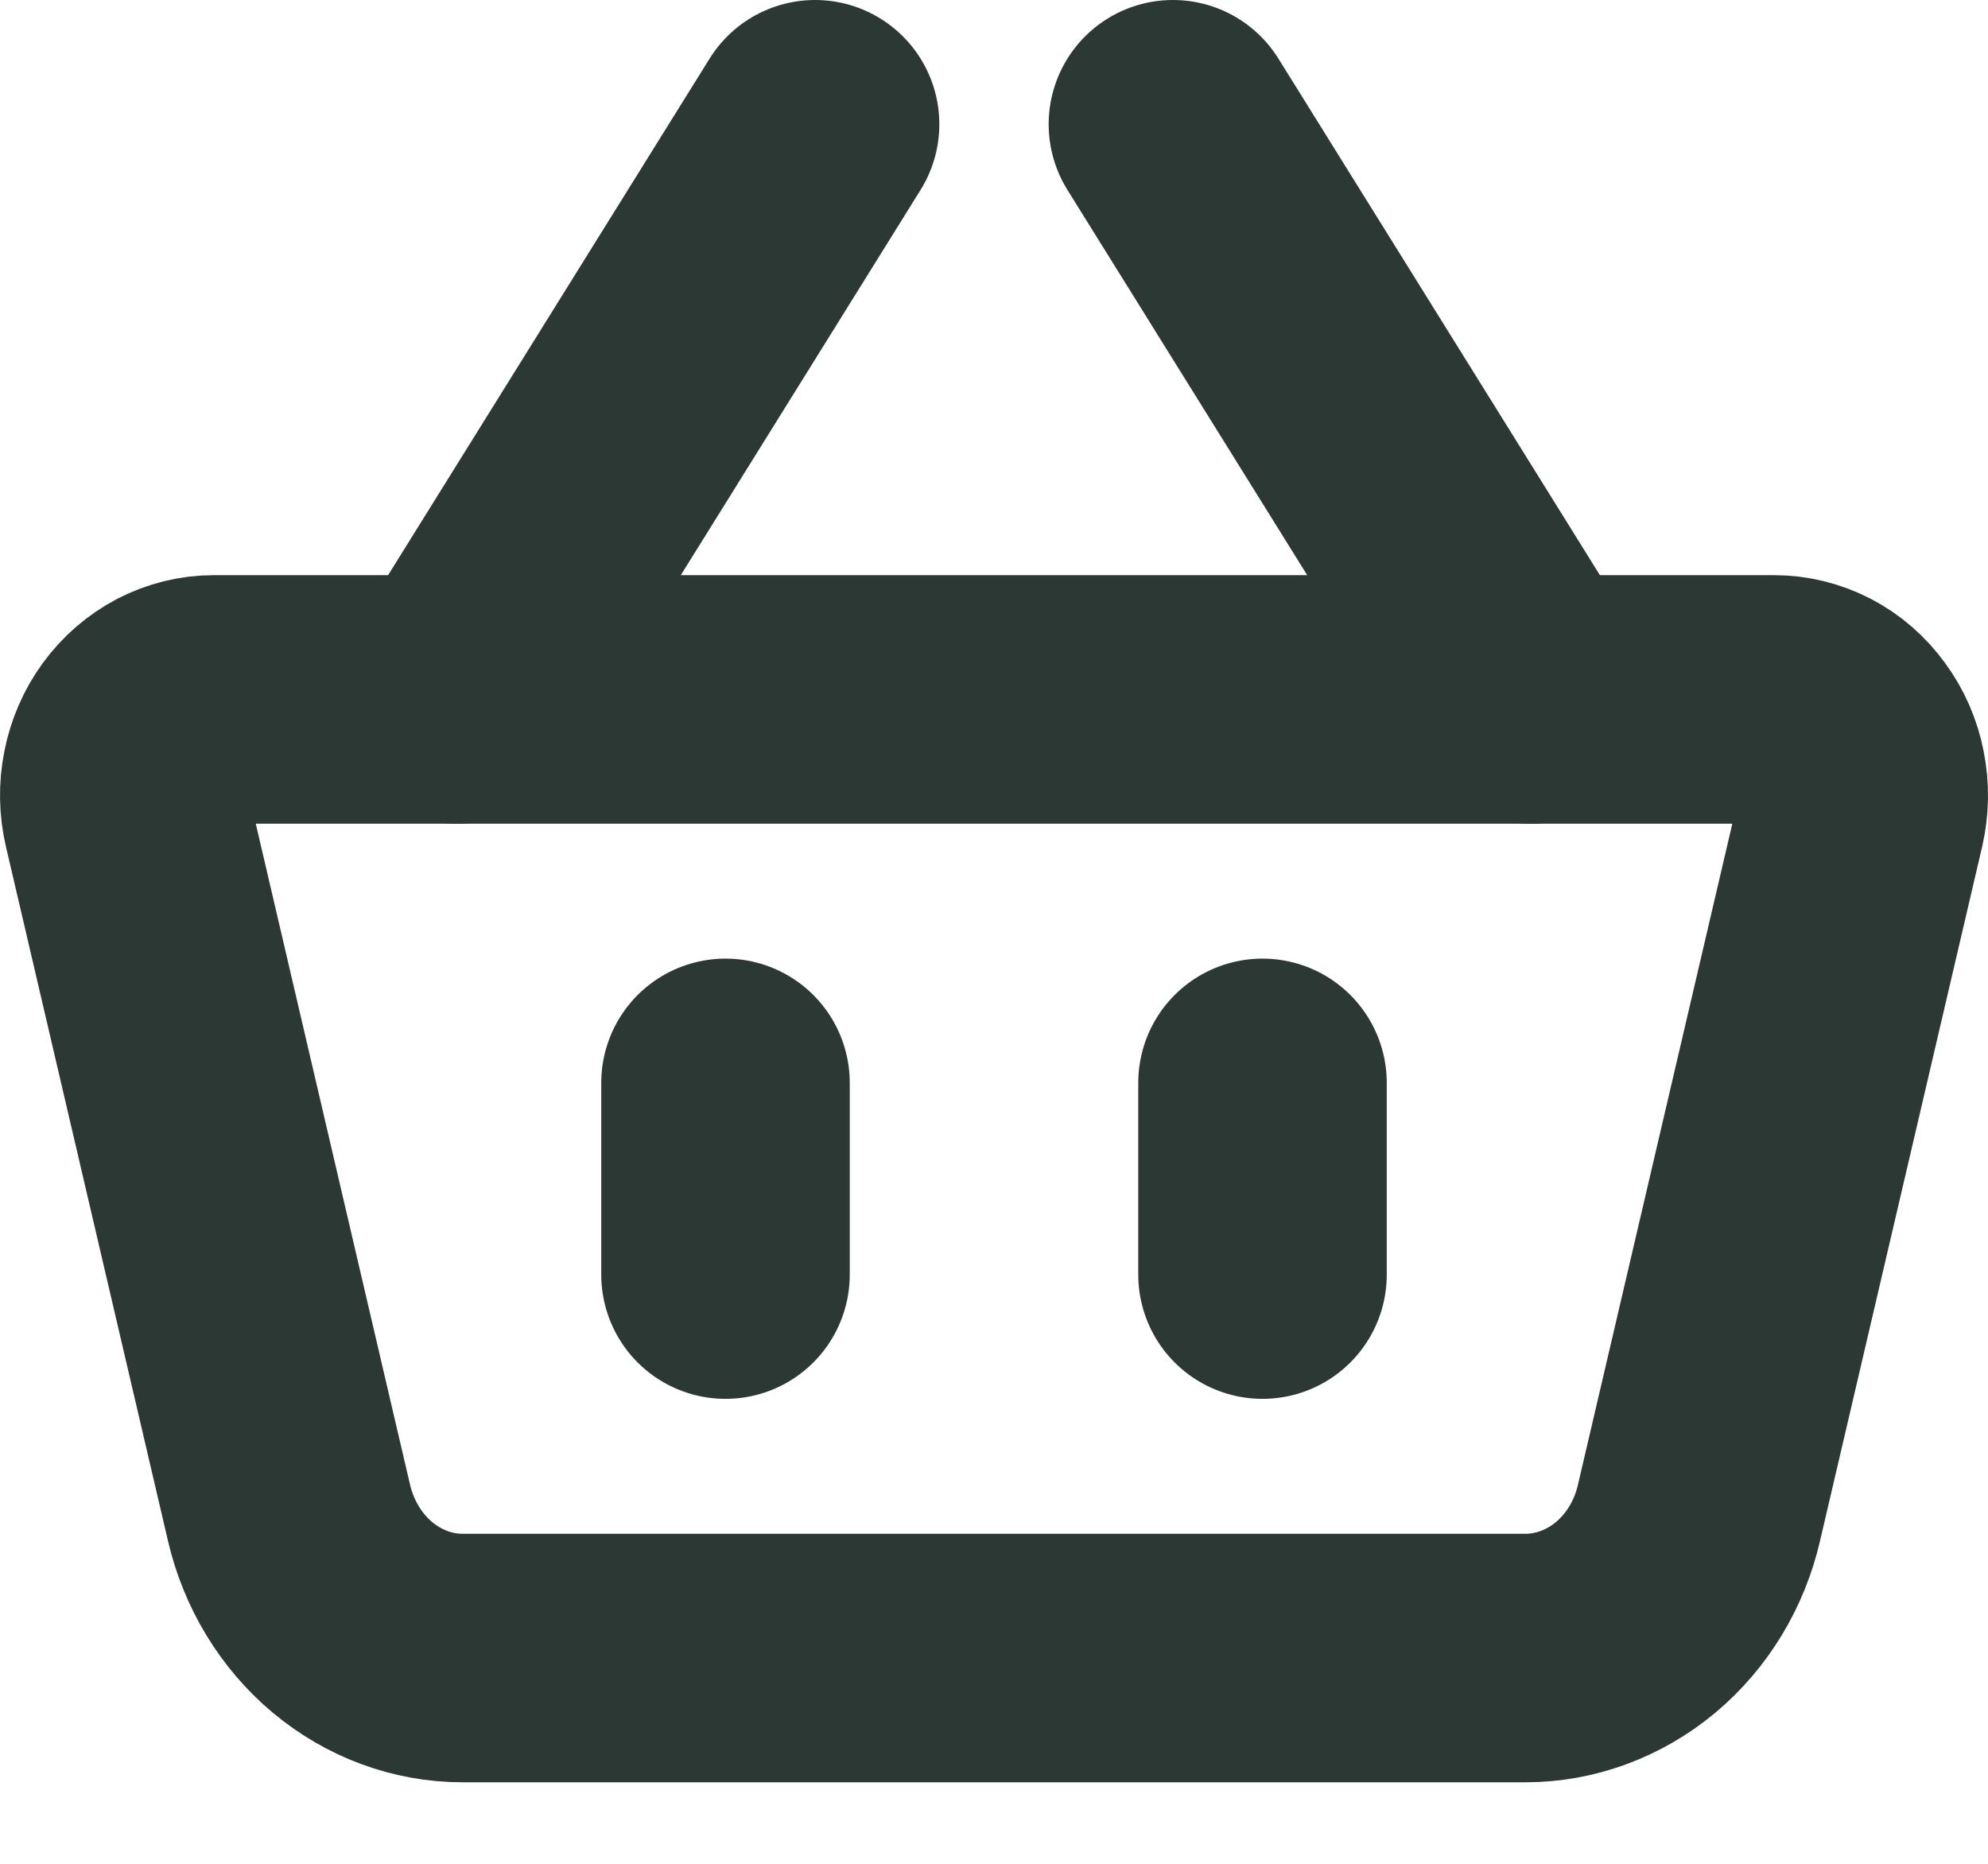
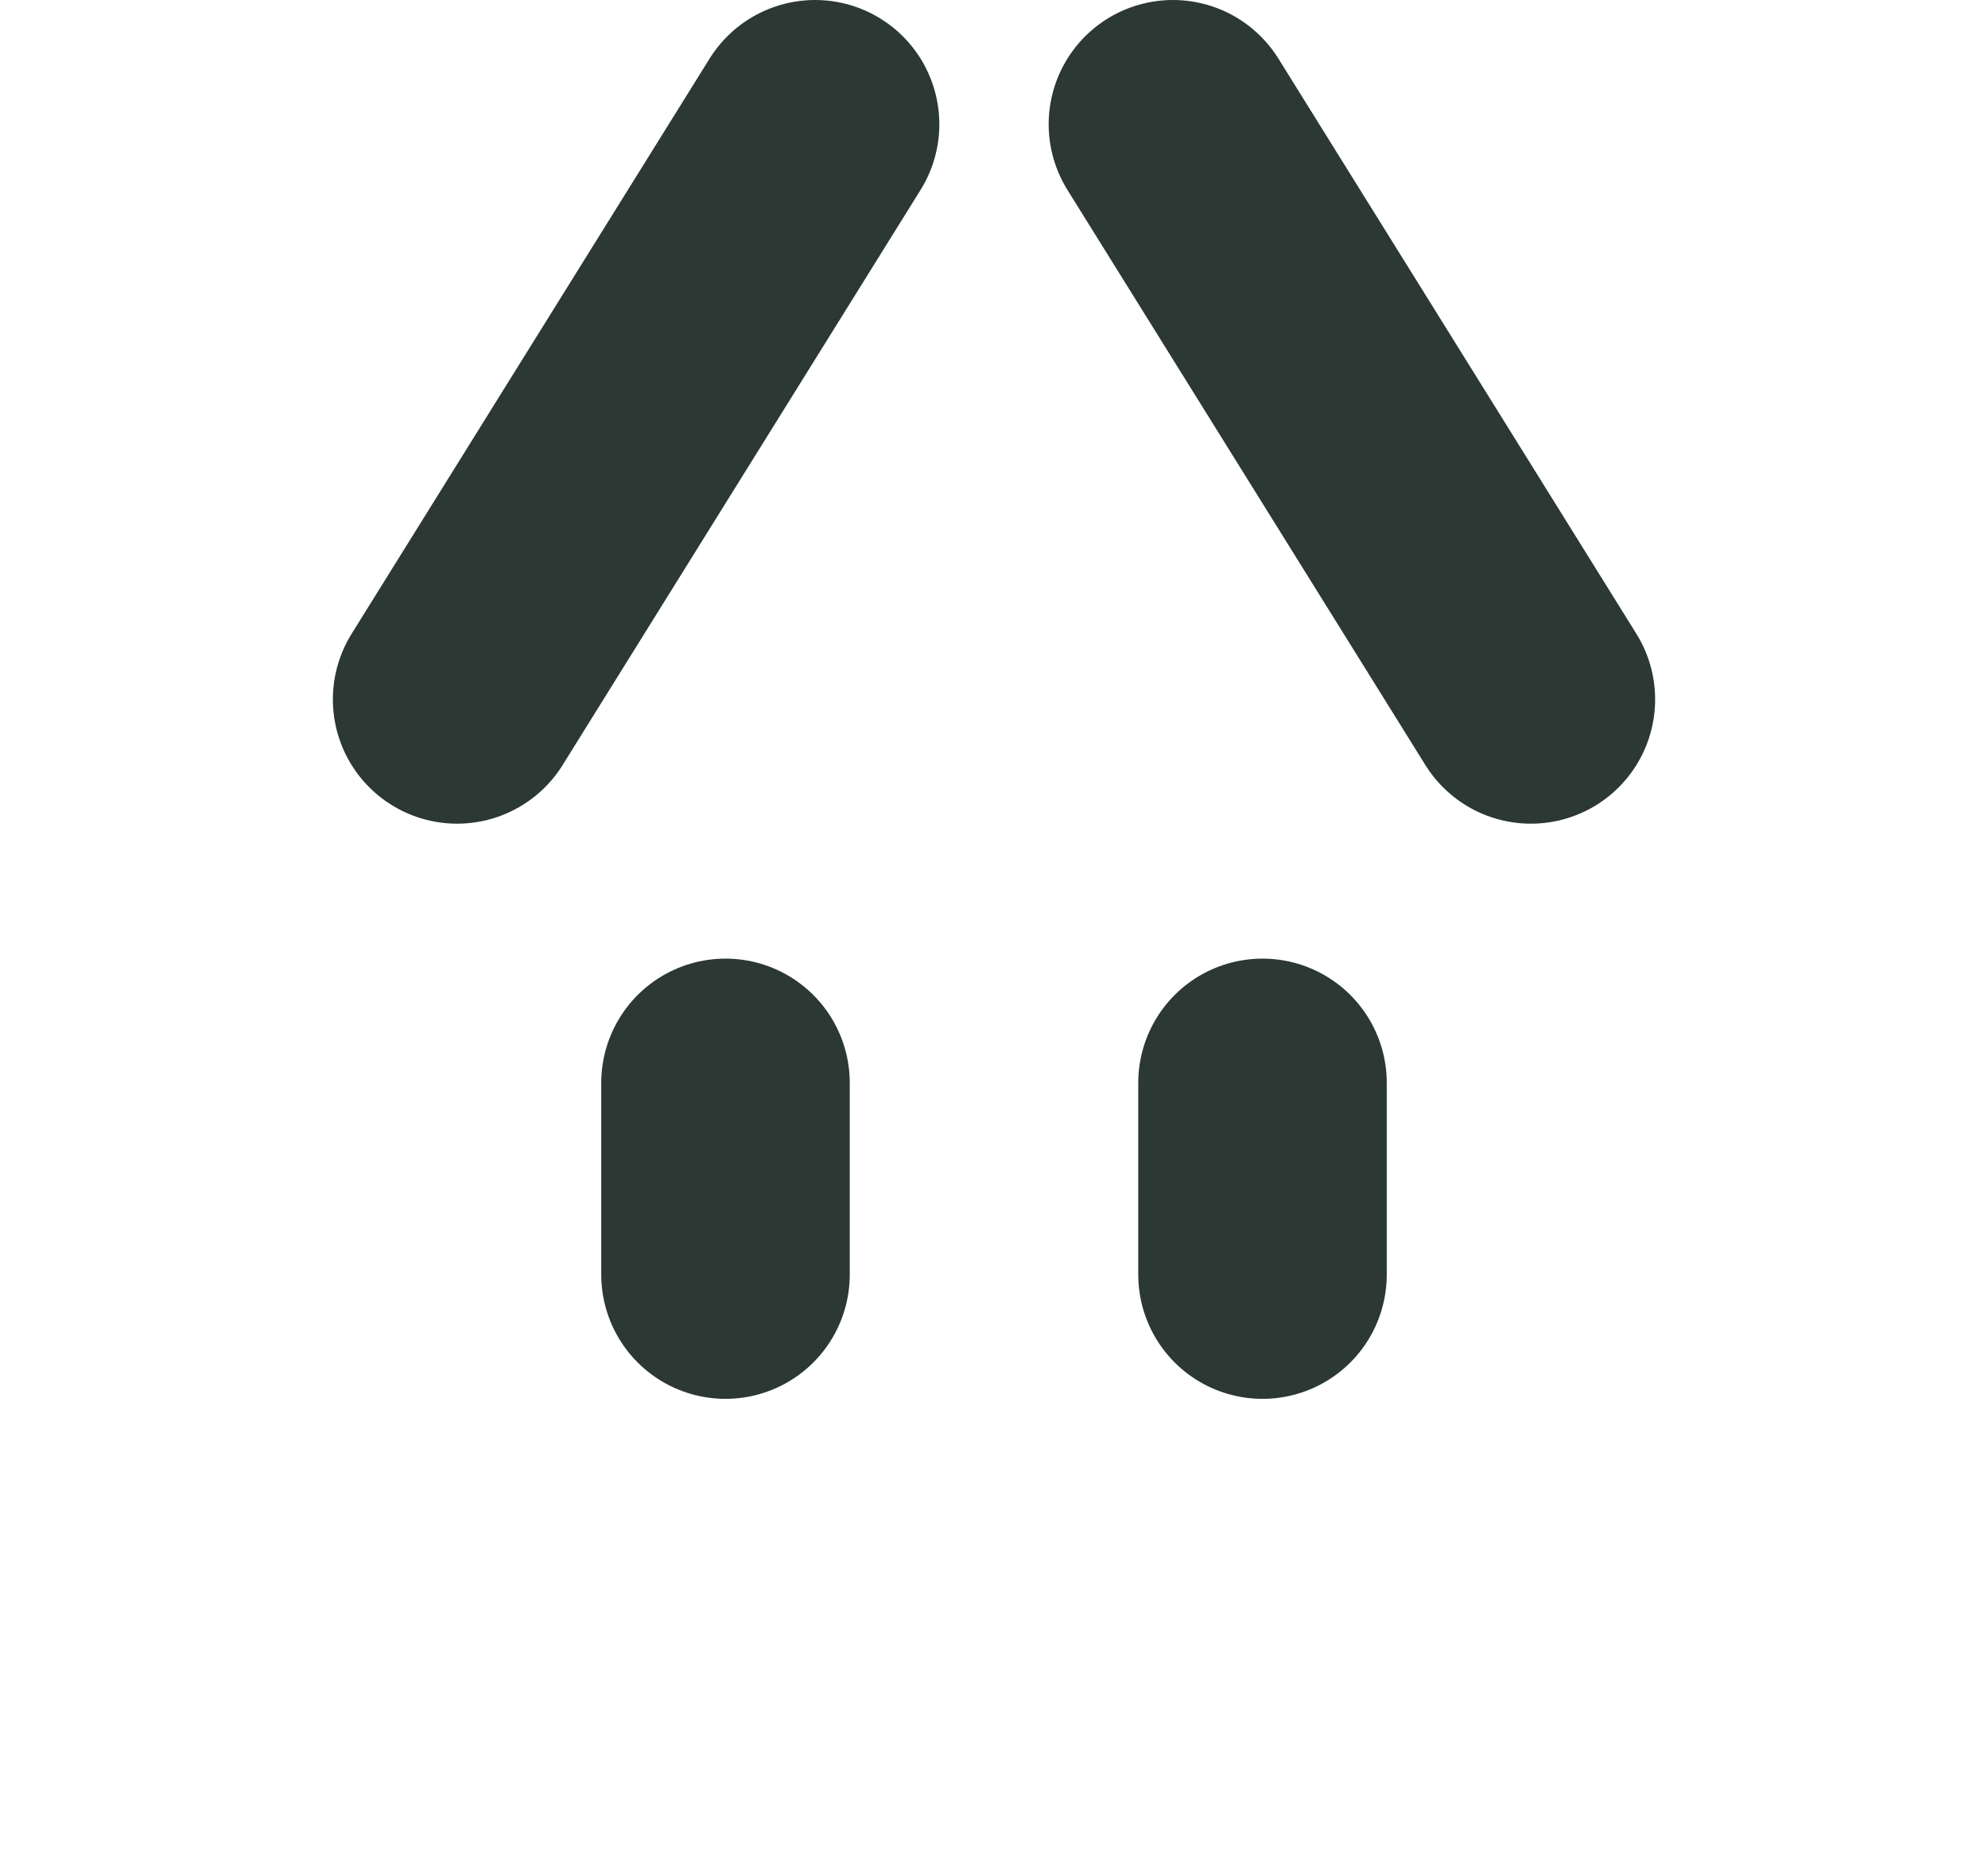
<svg xmlns="http://www.w3.org/2000/svg" width="16" height="15" viewBox="0 0 16 15" fill="none">
-   <path d="M1.022 6.588C0.995 6.474 0.993 6.355 1.016 6.241C1.038 6.126 1.085 6.018 1.152 5.926C1.22 5.833 1.306 5.759 1.404 5.707C1.503 5.656 1.611 5.629 1.72 5.629H14.28C14.389 5.629 14.497 5.656 14.596 5.707C14.694 5.758 14.78 5.833 14.847 5.926C14.915 6.018 14.962 6.125 14.984 6.24C15.007 6.355 15.005 6.473 14.979 6.587L13.674 12.175C13.597 12.509 13.417 12.805 13.164 13.017C12.91 13.228 12.598 13.344 12.277 13.344H3.723C3.402 13.344 3.09 13.228 2.837 13.017C2.584 12.805 2.404 12.509 2.326 12.175L1.022 6.588Z" stroke="#2B3834" stroke-width="2" stroke-linejoin="round" />
  <path d="M5.839 8.715V10.258M10.161 8.715V10.258M3.679 5.629L6.56 1M12.321 5.629L9.44 1" stroke="#2B3834" stroke-width="2" stroke-linecap="round" />
</svg>